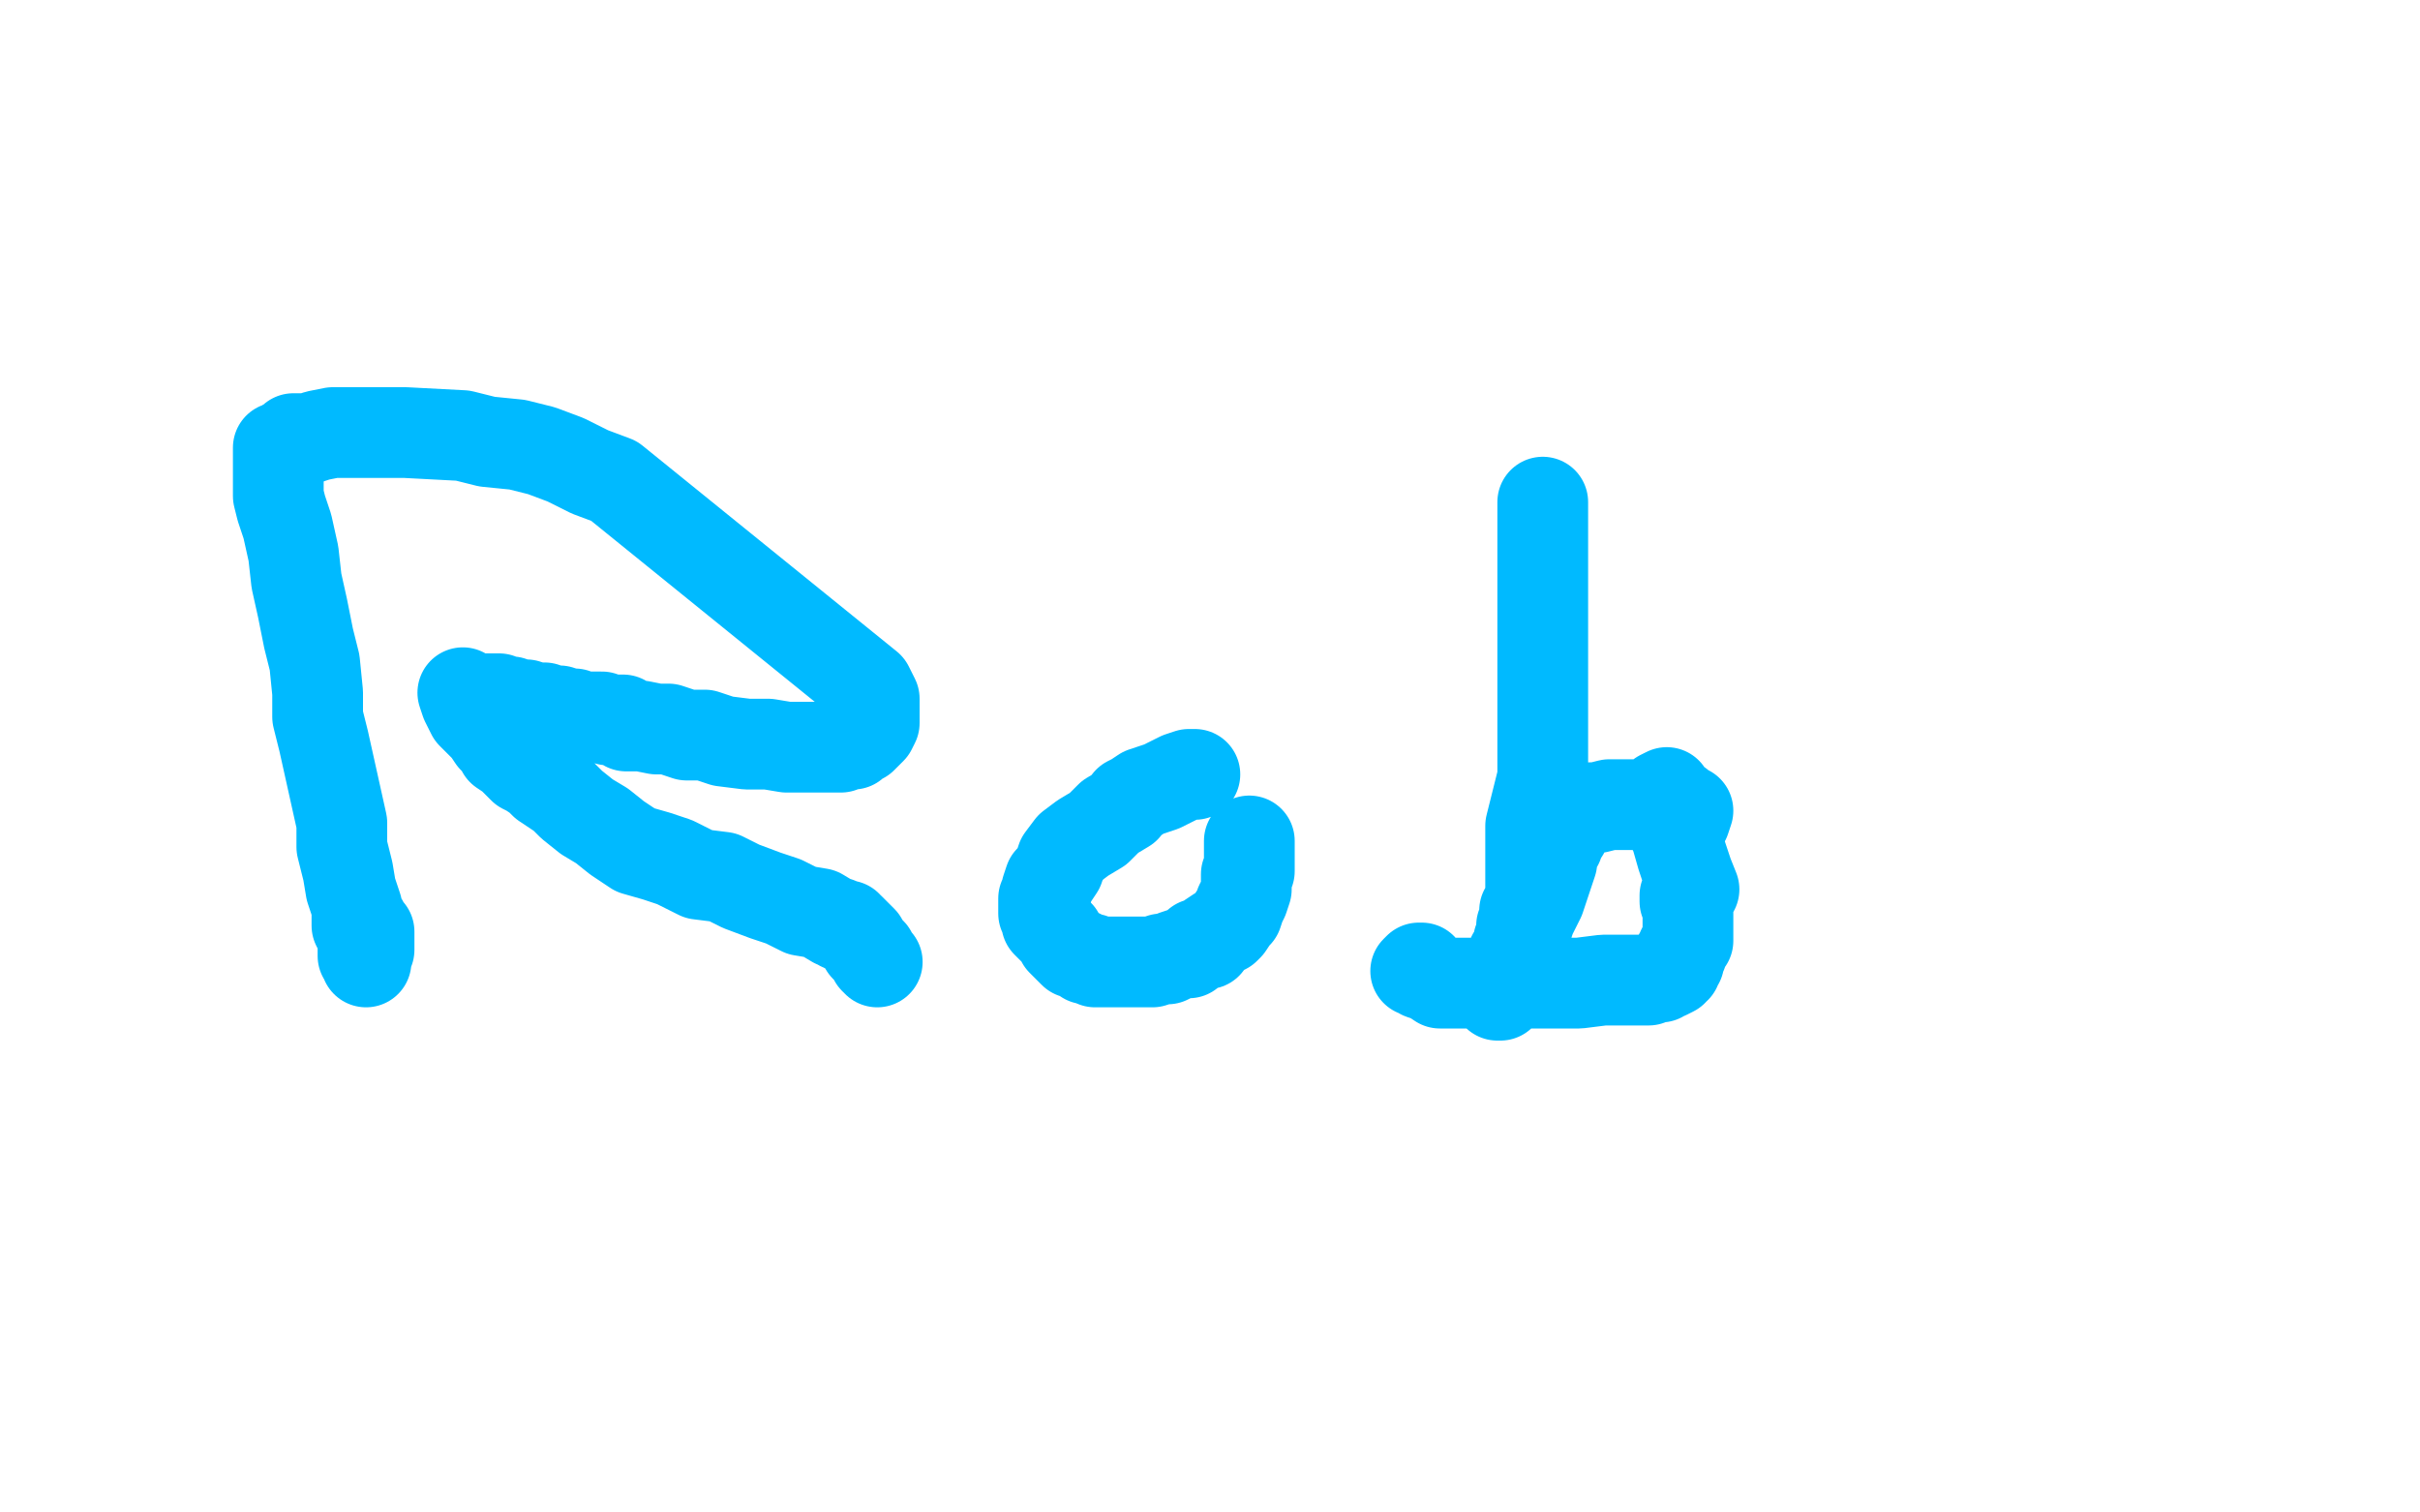
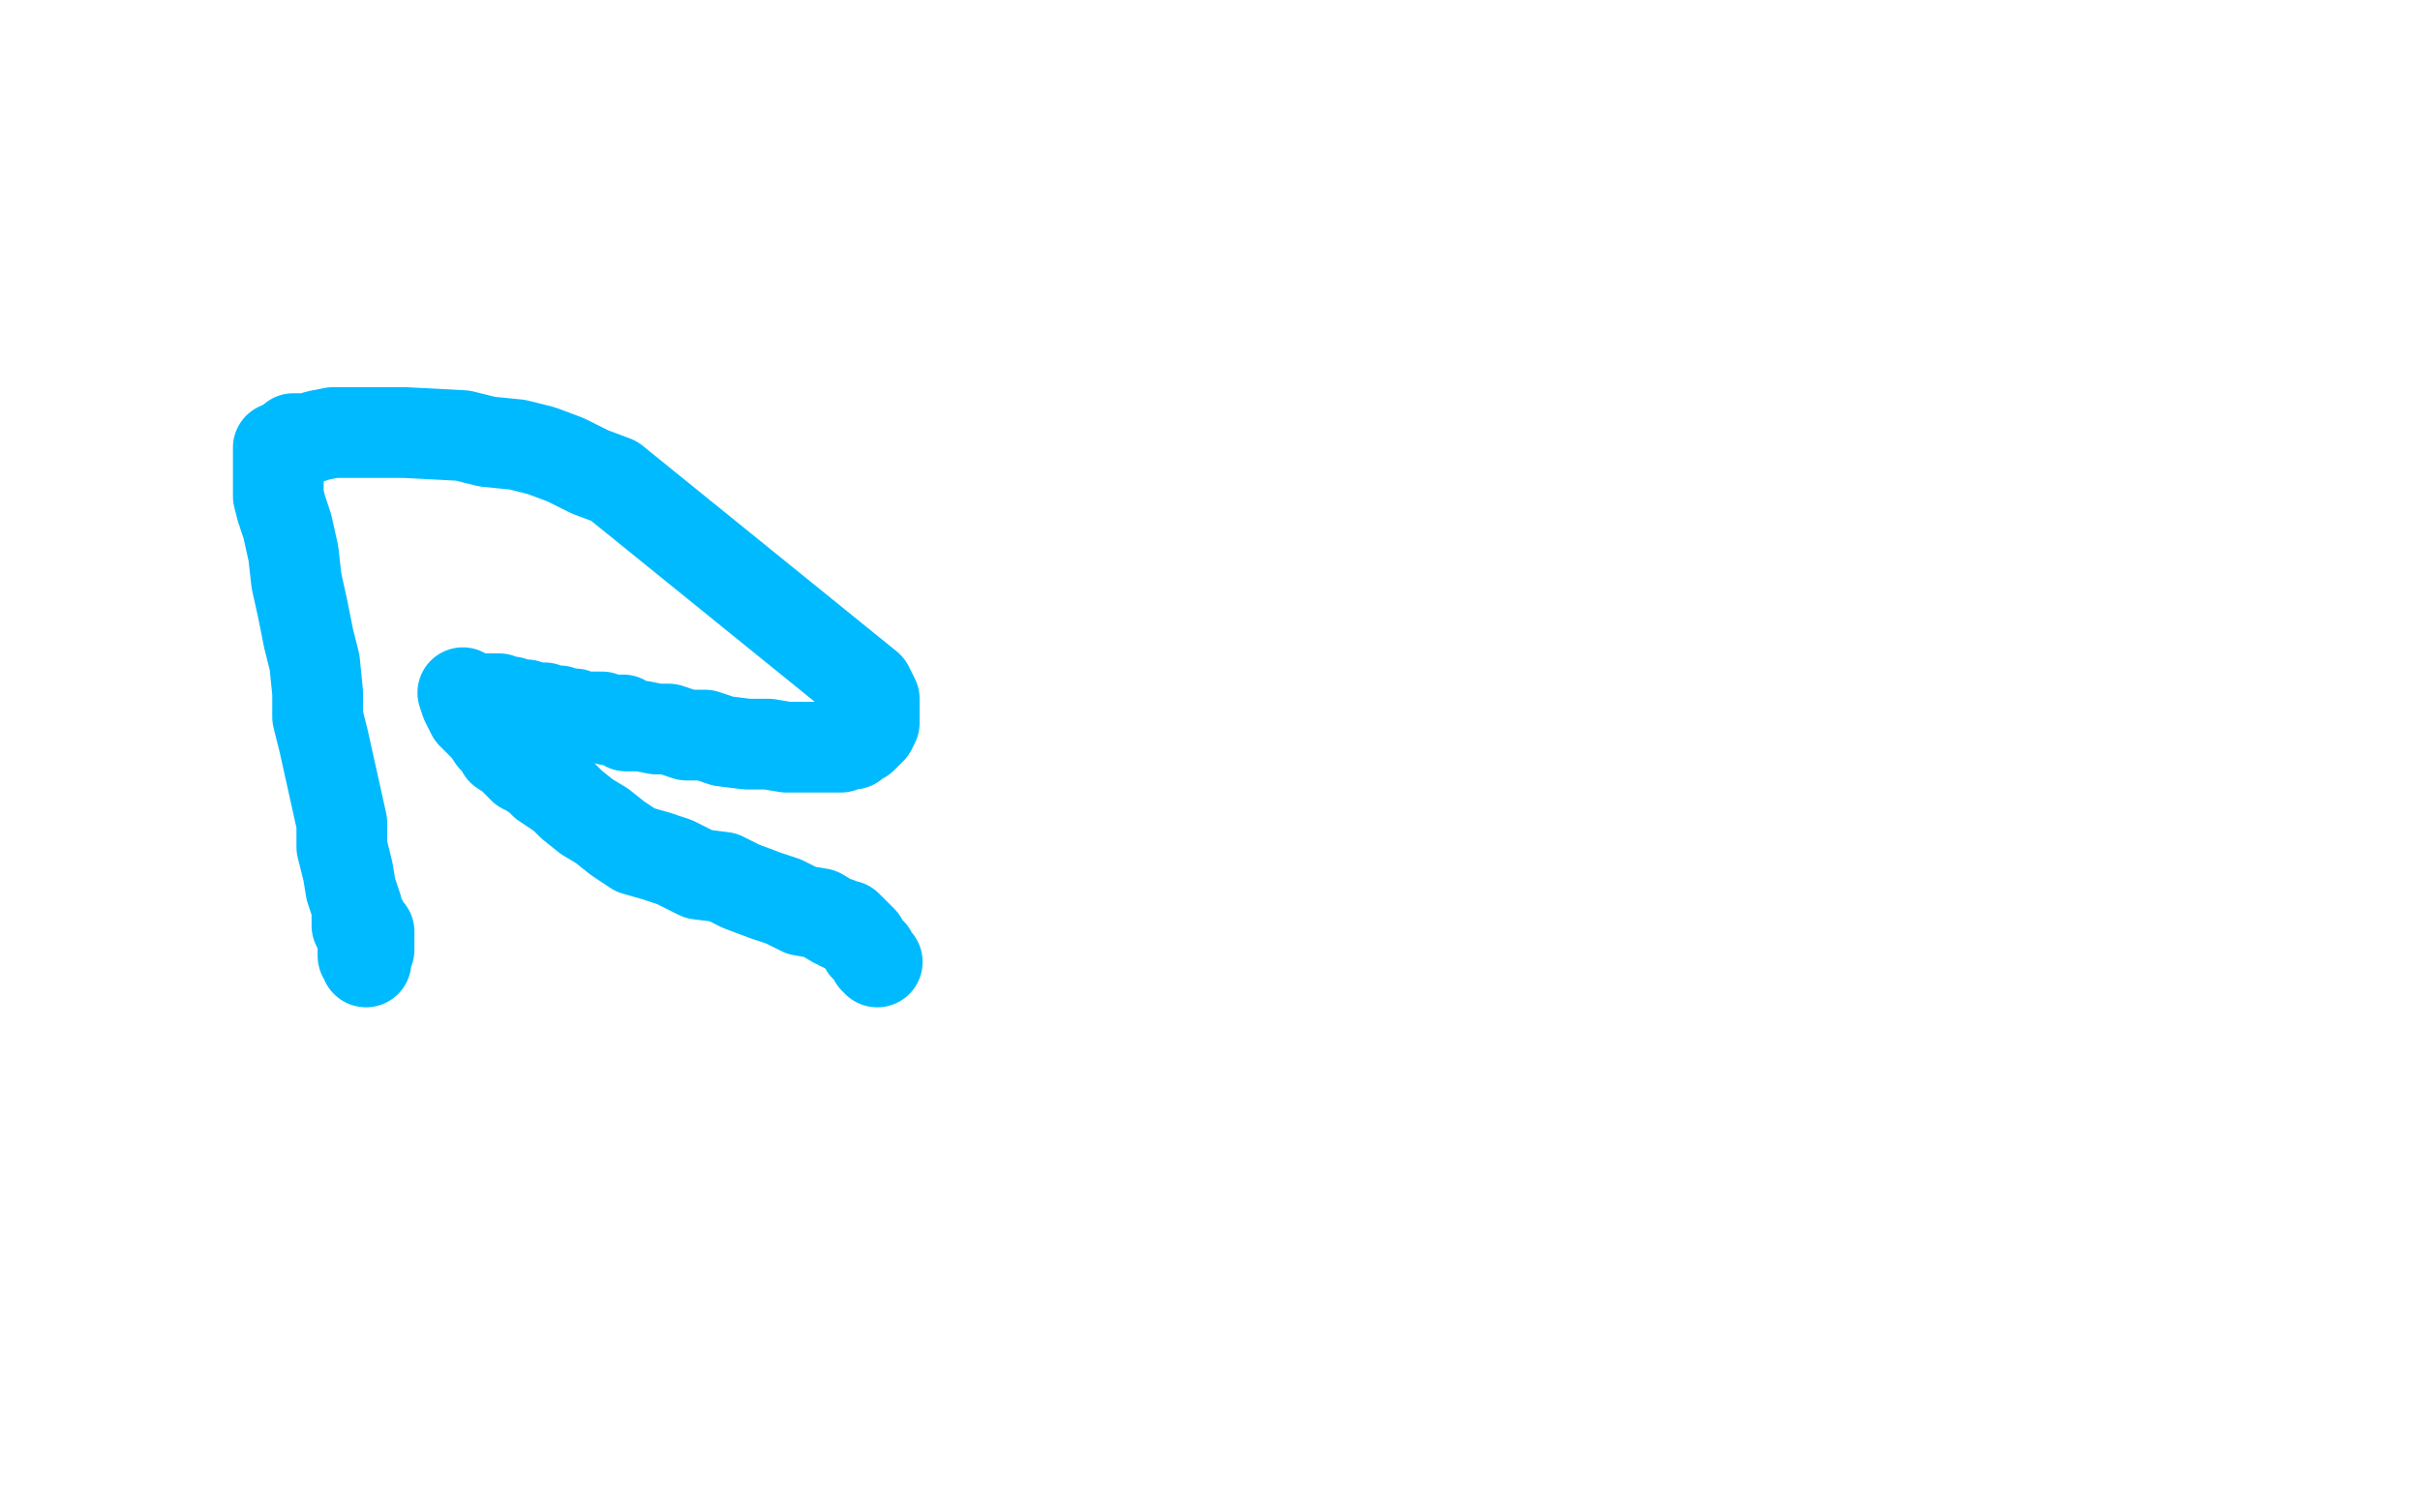
<svg xmlns="http://www.w3.org/2000/svg" width="800" height="500" version="1.1" style="stroke-antialiasing: false">
  <desc>This SVG has been created on https://colorillo.com/</desc>
  <rect x="0" y="0" width="800" height="500" style="fill: rgb(255,255,255); stroke-width:0" />
  <polyline points="92,148 92,150 92,150 92,154 92,154 92,157 92,157 92,161 92,161 92,164 92,164 93,168 93,168 95,174 95,174 97,183 97,183 98,192 98,192 100,201 100,201 102,211 102,211 104,219 104,219 105,229 105,229 105,237 107,245 109,254 111,263 113,272 113,280 115,288 116,294 118,300 118,306 120,310 120,313 120,316 121,317 121,318 121,317 121,315 122,314 122,313 122,312 122,311 122,310 122,308 121,307 120,305 118,303" style="fill: none; stroke: #00baff; stroke-width: 30; stroke-linejoin: round; stroke-linecap: round; stroke-antialiasing: false; stroke-antialias: 0; opacity: 1.0" />
  <polyline points="97,145 99,145 99,145 102,145 102,145 105,144 105,144 110,143 110,143 117,143 117,143 126,143 126,143 134,143 134,143 153,144 153,144 161,146 161,146 171,147 171,147 179,149 179,149 187,152 187,152 195,156 203,159 287,227 288,229 289,231 289,234 289,236 289,237 289,239 288,241 287,242 286,243 285,244 284,244 283,245 282,246 280,246 278,247 275,247 272,247 266,247 260,247 254,246 247,246 239,245 233,243 227,243 221,241 217,241 212,240 207,240 206,238 204,238 202,238 201,238 199,237 198,237 197,237 195,237 192,237 190,236 188,236 185,235 182,235 180,234 177,234 174,233 171,233 169,232 166,232 165,231 163,231 162,231 160,231 159,231 158,231 157,231 155,230 154,230 153,229 154,232 155,234 156,236 157,237 159,239 161,241 163,244 165,246 166,248 169,250 171,252 173,254 175,255 178,257 180,259 183,261 186,263 189,266 194,270 199,273 204,277 210,281 217,283 223,285 231,289 239,290 245,293 253,296 259,298 265,301 271,302 276,305 277,305 278,306 280,306 280,307 281,307 282,308 283,309 285,311 286,313 288,315 289,317 290,318" style="fill: none; stroke: #00baff; stroke-width: 30; stroke-linejoin: round; stroke-linecap: round; stroke-antialiasing: false; stroke-antialias: 0; opacity: 1.0" />
-   <polyline points="395,256 393,256 393,256 390,257 390,257 388,258 388,258 384,260 384,260 381,261 381,261 378,262 378,262 375,264 375,264 373,265 373,265 372,267 372,267 367,270 367,270 363,274 363,274 358,277 358,277 354,280 354,280 351,284 350,287 348,290 347,291 346,294 346,295 345,297 345,299 345,302 346,303 346,305 347,306 348,307 349,308 350,309 351,311 352,312 354,314 355,315 356,315 358,316 359,317 360,317 361,317 362,318 364,318 365,318 366,318 368,318 370,318 372,318 374,318 376,318 379,318 381,318 384,317 386,317 388,316 391,315 393,315 395,313 396,312 399,312 400,310 403,308 405,307 406,306 408,303 409,302 410,299 411,297 412,294 412,292 412,289 413,288 413,287 413,284 413,283 413,281 413,280 413,279 413,278" style="fill: none; stroke: #00baff; stroke-width: 30; stroke-linejoin: round; stroke-linecap: round; stroke-antialiasing: false; stroke-antialias: 0; opacity: 1.0" />
-   <polyline points="510,166 510,169 510,169 510,172 510,172 510,179 510,179 510,187 510,187 510,194 510,194 510,201 510,201 510,209 510,209 510,216 510,216 510,224 510,224 510,233 510,233 510,241 510,241 510,249 510,249 510,257 510,257 508,265 506,273 506,281 506,287 506,293 506,296 505,299 505,300 504,301 504,303 504,304 503,306 503,307 503,309 502,311 502,312 502,313 501,315 500,316 500,317 499,319 498,320 498,321 497,321 497,322 497,323 497,324 497,325 496,325 496,326 496,327 496,328 495,328 495,329 496,329 497,327 499,324 500,321 502,318 502,315 504,309 506,303 509,297 511,291 513,285 513,282 515,279 515,277 517,275 518,273 518,272 520,270 522,269 524,268 526,267 528,267 532,266 535,266 539,266 545,266 551,267 557,268 558,268 557,271 555,266 555,269 552,264 553,265 552,265 551,262 549,263 550,266 552,272 554,276 556,283 558,289 560,294 559,294 557,296 557,298 558,299 558,301 558,302 558,303 558,304 558,305 558,306 558,308 558,309 558,311 557,312 556,314 556,315 555,316 555,318 554,318 554,319 554,320 553,320 553,321 551,322 550,322 549,323 548,323 547,323 545,324 543,324 540,324 537,324 530,324 522,325 514,325 504,325 494,325 485,325 476,325 473,323 470,322 469,321 468,321 469,320 470,320" style="fill: none; stroke: #00baff; stroke-width: 30; stroke-linejoin: round; stroke-linecap: round; stroke-antialiasing: false; stroke-antialias: 0; opacity: 1.0" />
</svg>